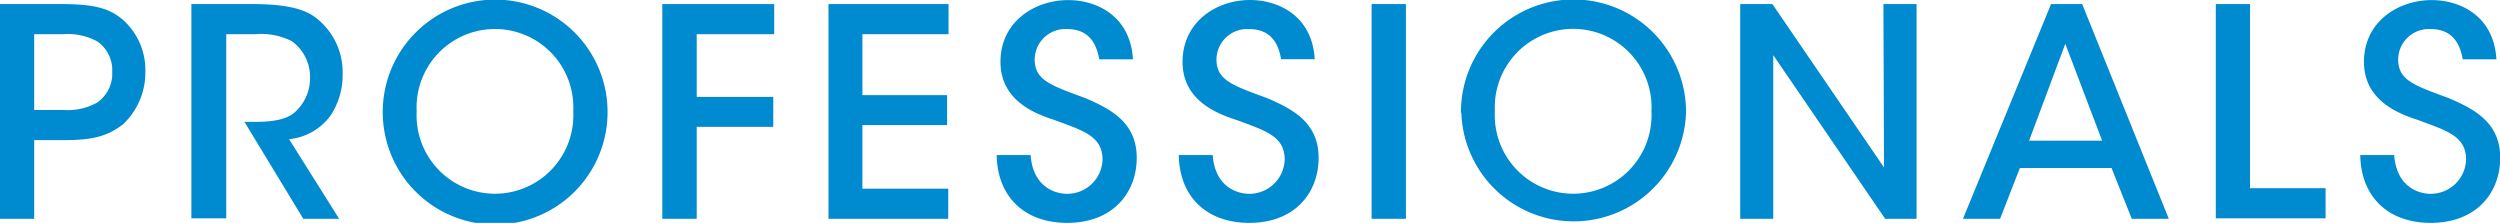
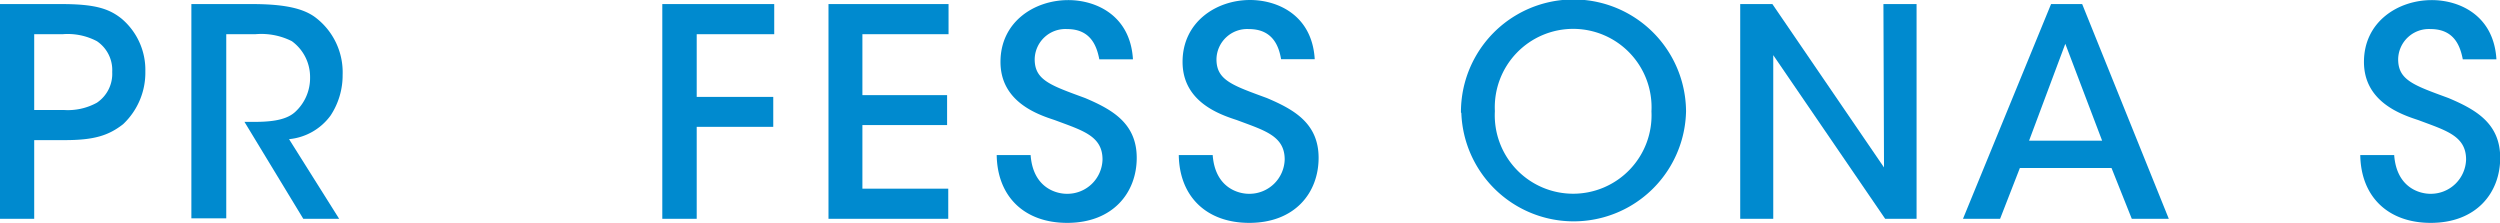
<svg xmlns="http://www.w3.org/2000/svg" id="レイヤー_1" data-name="レイヤー 1" width="258" height="23" viewBox="0 0 258 23">
  <defs>
    <style>.cls-1{fill:#008acf;}</style>
  </defs>
  <path class="cls-1" d="M6.31.42c3.45,0,4.91.45,6.23,1.5A6.92,6.92,0,0,1,15,7.37a7.31,7.31,0,0,1-2.3,5.45c-1.5,1.17-3,1.64-6,1.64H3.53v8.12H0V.42ZM3.53,11.35H6.58A6.2,6.2,0,0,0,10,10.6a3.59,3.59,0,0,0,1.58-3.17A3.59,3.59,0,0,0,10,4.25a6.46,6.46,0,0,0-3.54-.72H3.53Z" />
  <path class="cls-1" d="M19.75.42H26c3.47,0,5.26.48,6.43,1.29a7.1,7.1,0,0,1,2.93,6,7.54,7.54,0,0,1-1.25,4.22,6,6,0,0,1-4.28,2.43L35,22.58H31.3l-6.07-10H26c1.52,0,3.38-.06,4.43-1A4.73,4.73,0,0,0,32,8a4.57,4.57,0,0,0-1.88-3.75,7,7,0,0,0-3.77-.72h-3v19H19.75Z" />
-   <path class="cls-1" d="M39.5,11.62a11.6,11.6,0,0,1,23.2-.12,11.6,11.6,0,0,1-23.2.15ZM43,11.5a8.09,8.09,0,1,0,16.16,0A8.09,8.09,0,1,0,43,11.47Z" />
  <path class="cls-1" d="M68.35.42H79.9V3.53h-8V10h7.9v3.09h-7.9v9.49H68.35Z" />
  <path class="cls-1" d="M85.5.42H97.89V3.53H89V9.82h8.74v3.09H89v6.56h8.86v3.11H85.5Z" />
  <path class="cls-1" d="M106.36,16c.24,3.33,2.57,4,3.74,4a3.63,3.63,0,0,0,3.68-3.54c0-2.45-2.09-3-4.94-4.07-1.73-.57-5.59-1.86-5.59-6s3.5-6.38,7-6.38c2.84,0,6.4,1.56,6.67,6.11h-3.47c-.24-1.2-.78-3.12-3.32-3.12a3.17,3.17,0,0,0-3.35,3.12c0,2.16,1.65,2.69,5.21,4,2.75,1.17,5.32,2.58,5.32,6.17S114.86,23,110.13,23c-4.4,0-7.21-2.7-7.27-7Z" />
  <path class="cls-1" d="M125.15,16c.24,3.33,2.58,4,3.74,4a3.64,3.64,0,0,0,3.69-3.54c0-2.45-2.1-3-4.94-4.07-1.74-.57-5.6-1.86-5.6-6S125.54,0,129,0c2.85,0,6.41,1.56,6.68,6.11h-3.47C132,4.91,131.44,3,128.89,3a3.17,3.17,0,0,0-3.35,3.12c0,2.16,1.65,2.69,5.21,4,2.75,1.17,5.33,2.58,5.33,6.17S133.65,23,128.92,23c-4.39,0-7.21-2.7-7.27-7Z" />
-   <path class="cls-1" d="M141.55.42h3.54V22.58h-3.54Z" />
  <path class="cls-1" d="M150.77,11.62A11.6,11.6,0,0,1,174,11.5a11.6,11.6,0,0,1-23.19.15Zm3.5-.12a8.09,8.09,0,1,0,16.16,0,8.09,8.09,0,1,0-16.16-.06Z" />
  <path class="cls-1" d="M194.43,17.28,194.37.42h3.42V22.58h-3.24L183,5.69,183,22.58h-3.41V.42h3.32Z" />
  <path class="cls-1" d="M206.41,22.58h-3.83L211.67.42h3.21l8.94,22.16H220l-2.09-5.24h-9.46Zm6.73-18.06-3.74,10h7.54Z" />
-   <path class="cls-1" d="M228.67.42h3.53v19H240v3.11H228.67Z" />
  <path class="cls-1" d="M247.08,16c.24,3.33,2.57,4,3.74,4a3.64,3.64,0,0,0,3.68-3.54c0-2.45-2.1-3-4.94-4.07-1.73-.57-5.6-1.86-5.6-6s3.51-6.38,7-6.38c2.84,0,6.4,1.56,6.67,6.11h-3.47c-.24-1.2-.78-3.12-3.32-3.12a3.17,3.17,0,0,0-3.35,3.12c0,2.16,1.64,2.69,5.2,4,2.76,1.17,5.33,2.58,5.33,6.17S255.58,23,250.85,23c-4.4,0-7.21-2.7-7.27-7Z" />
</svg>